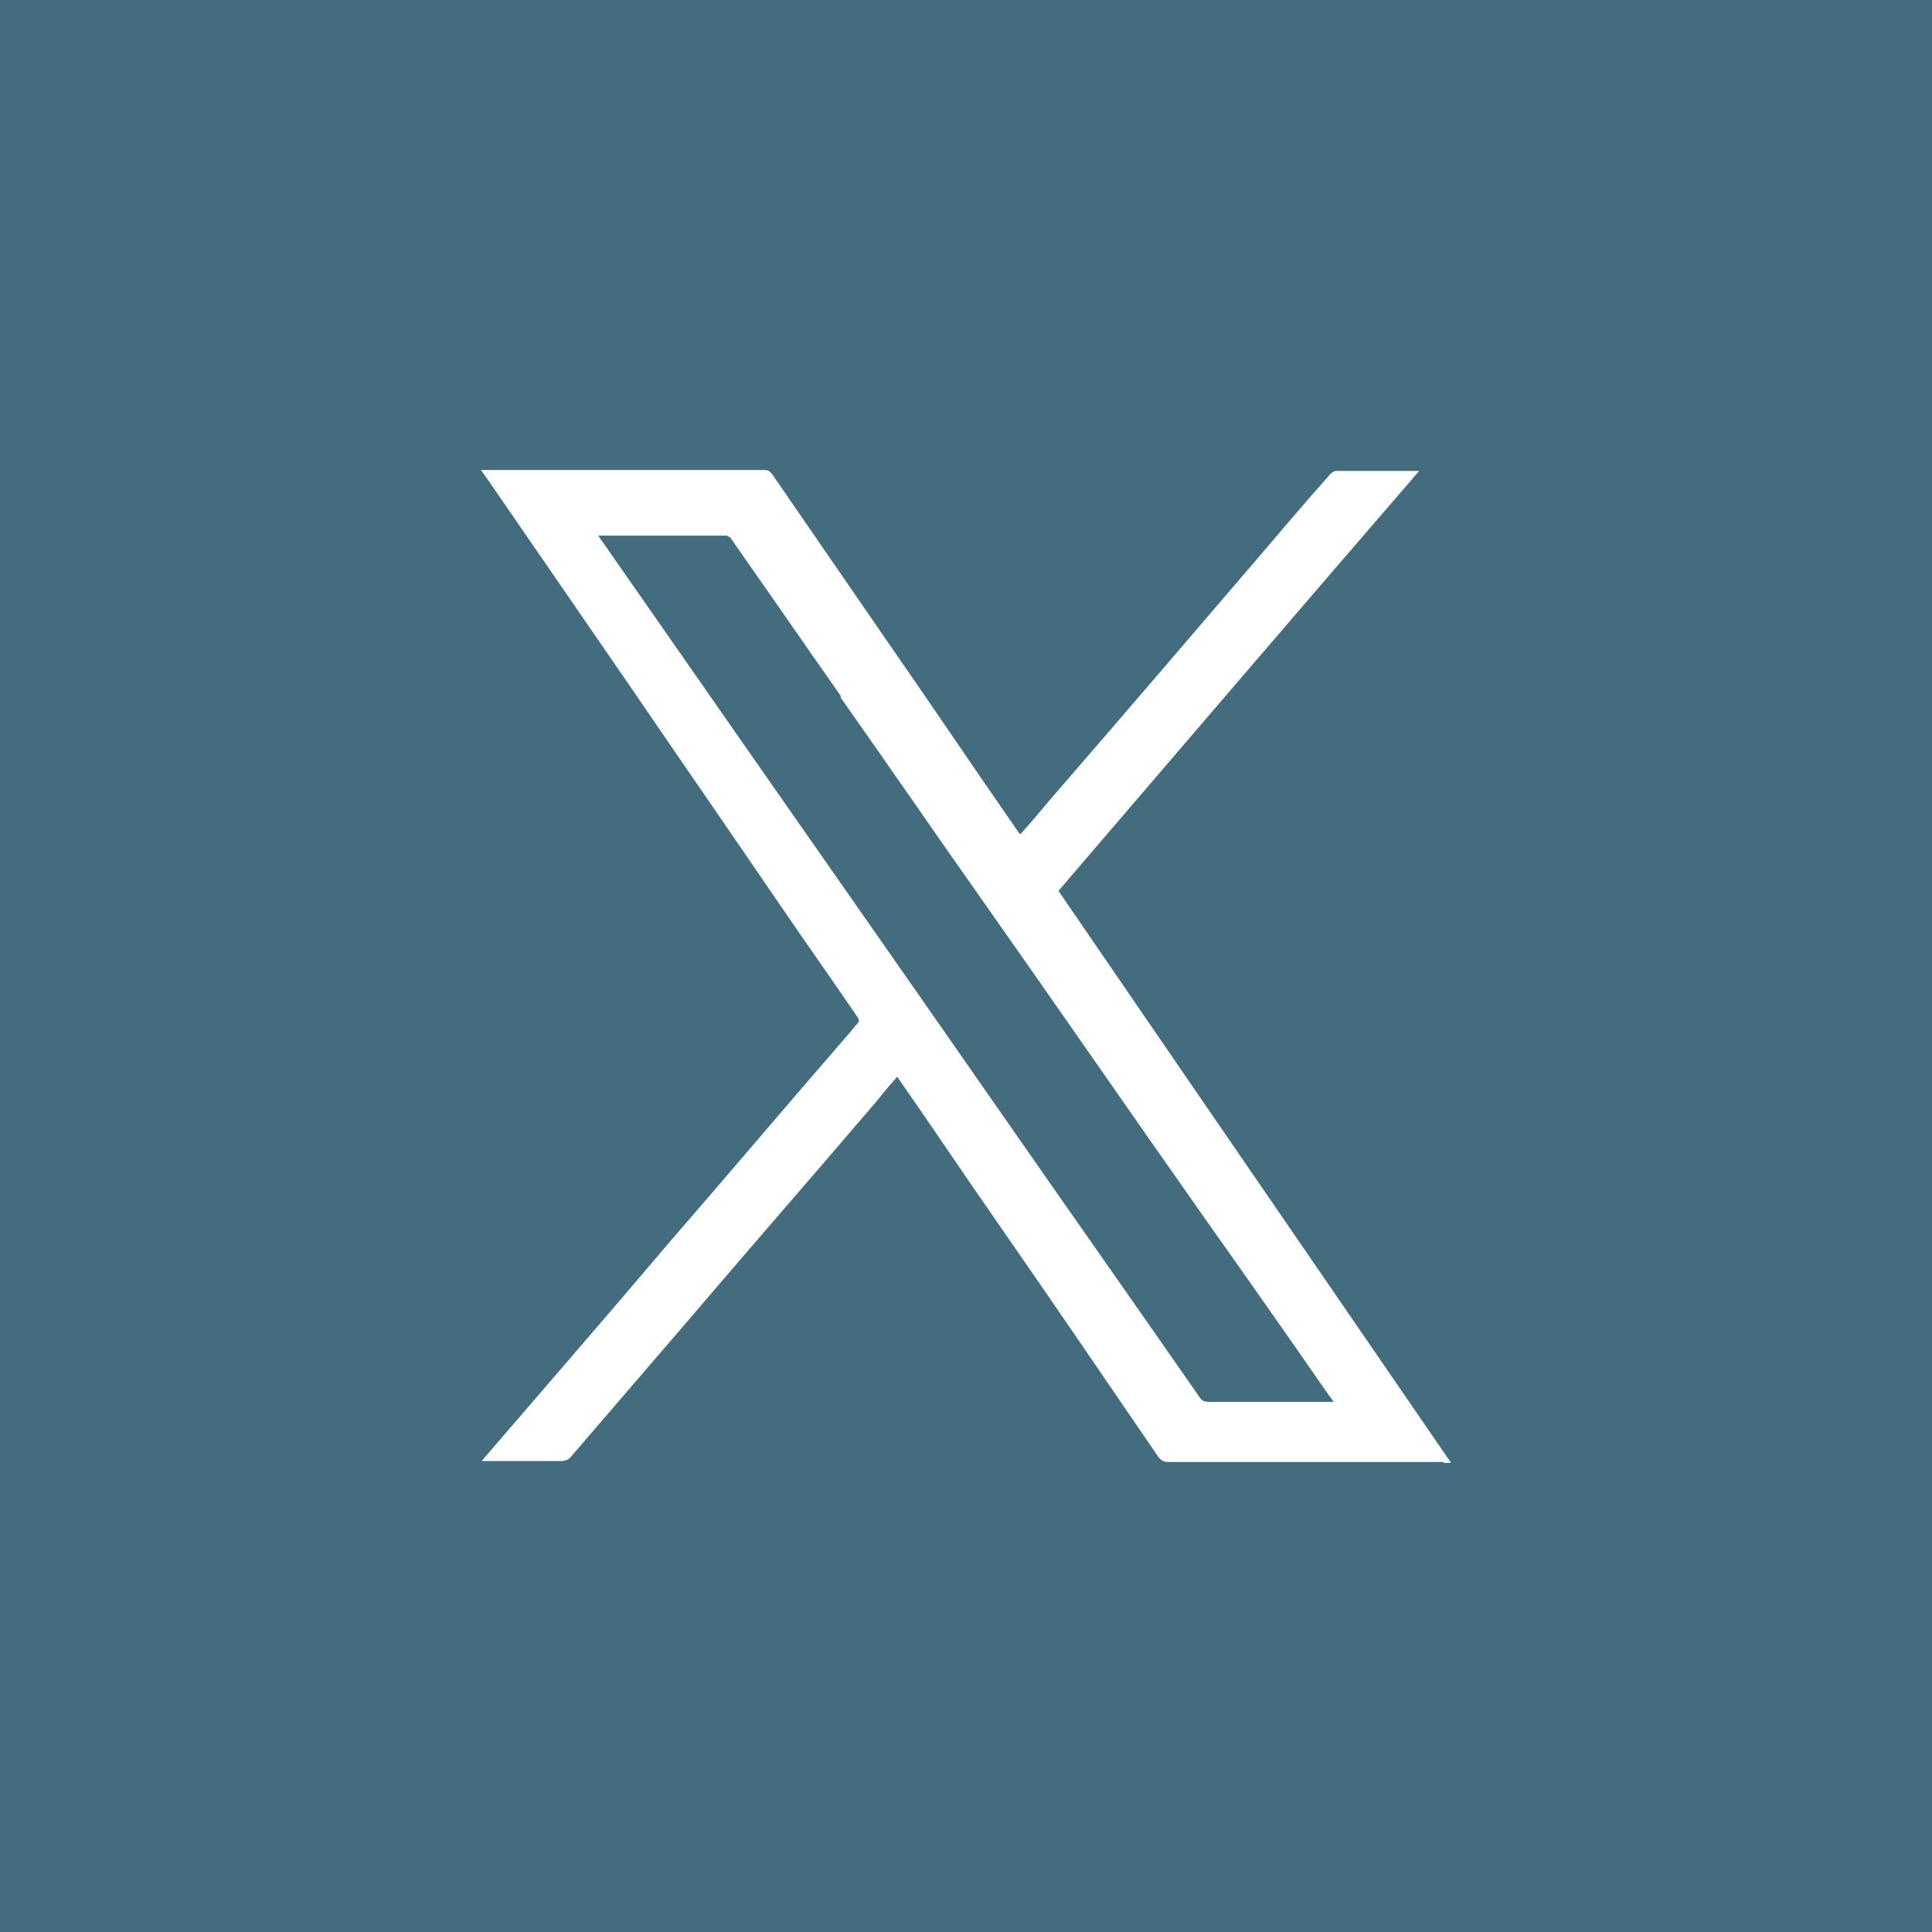
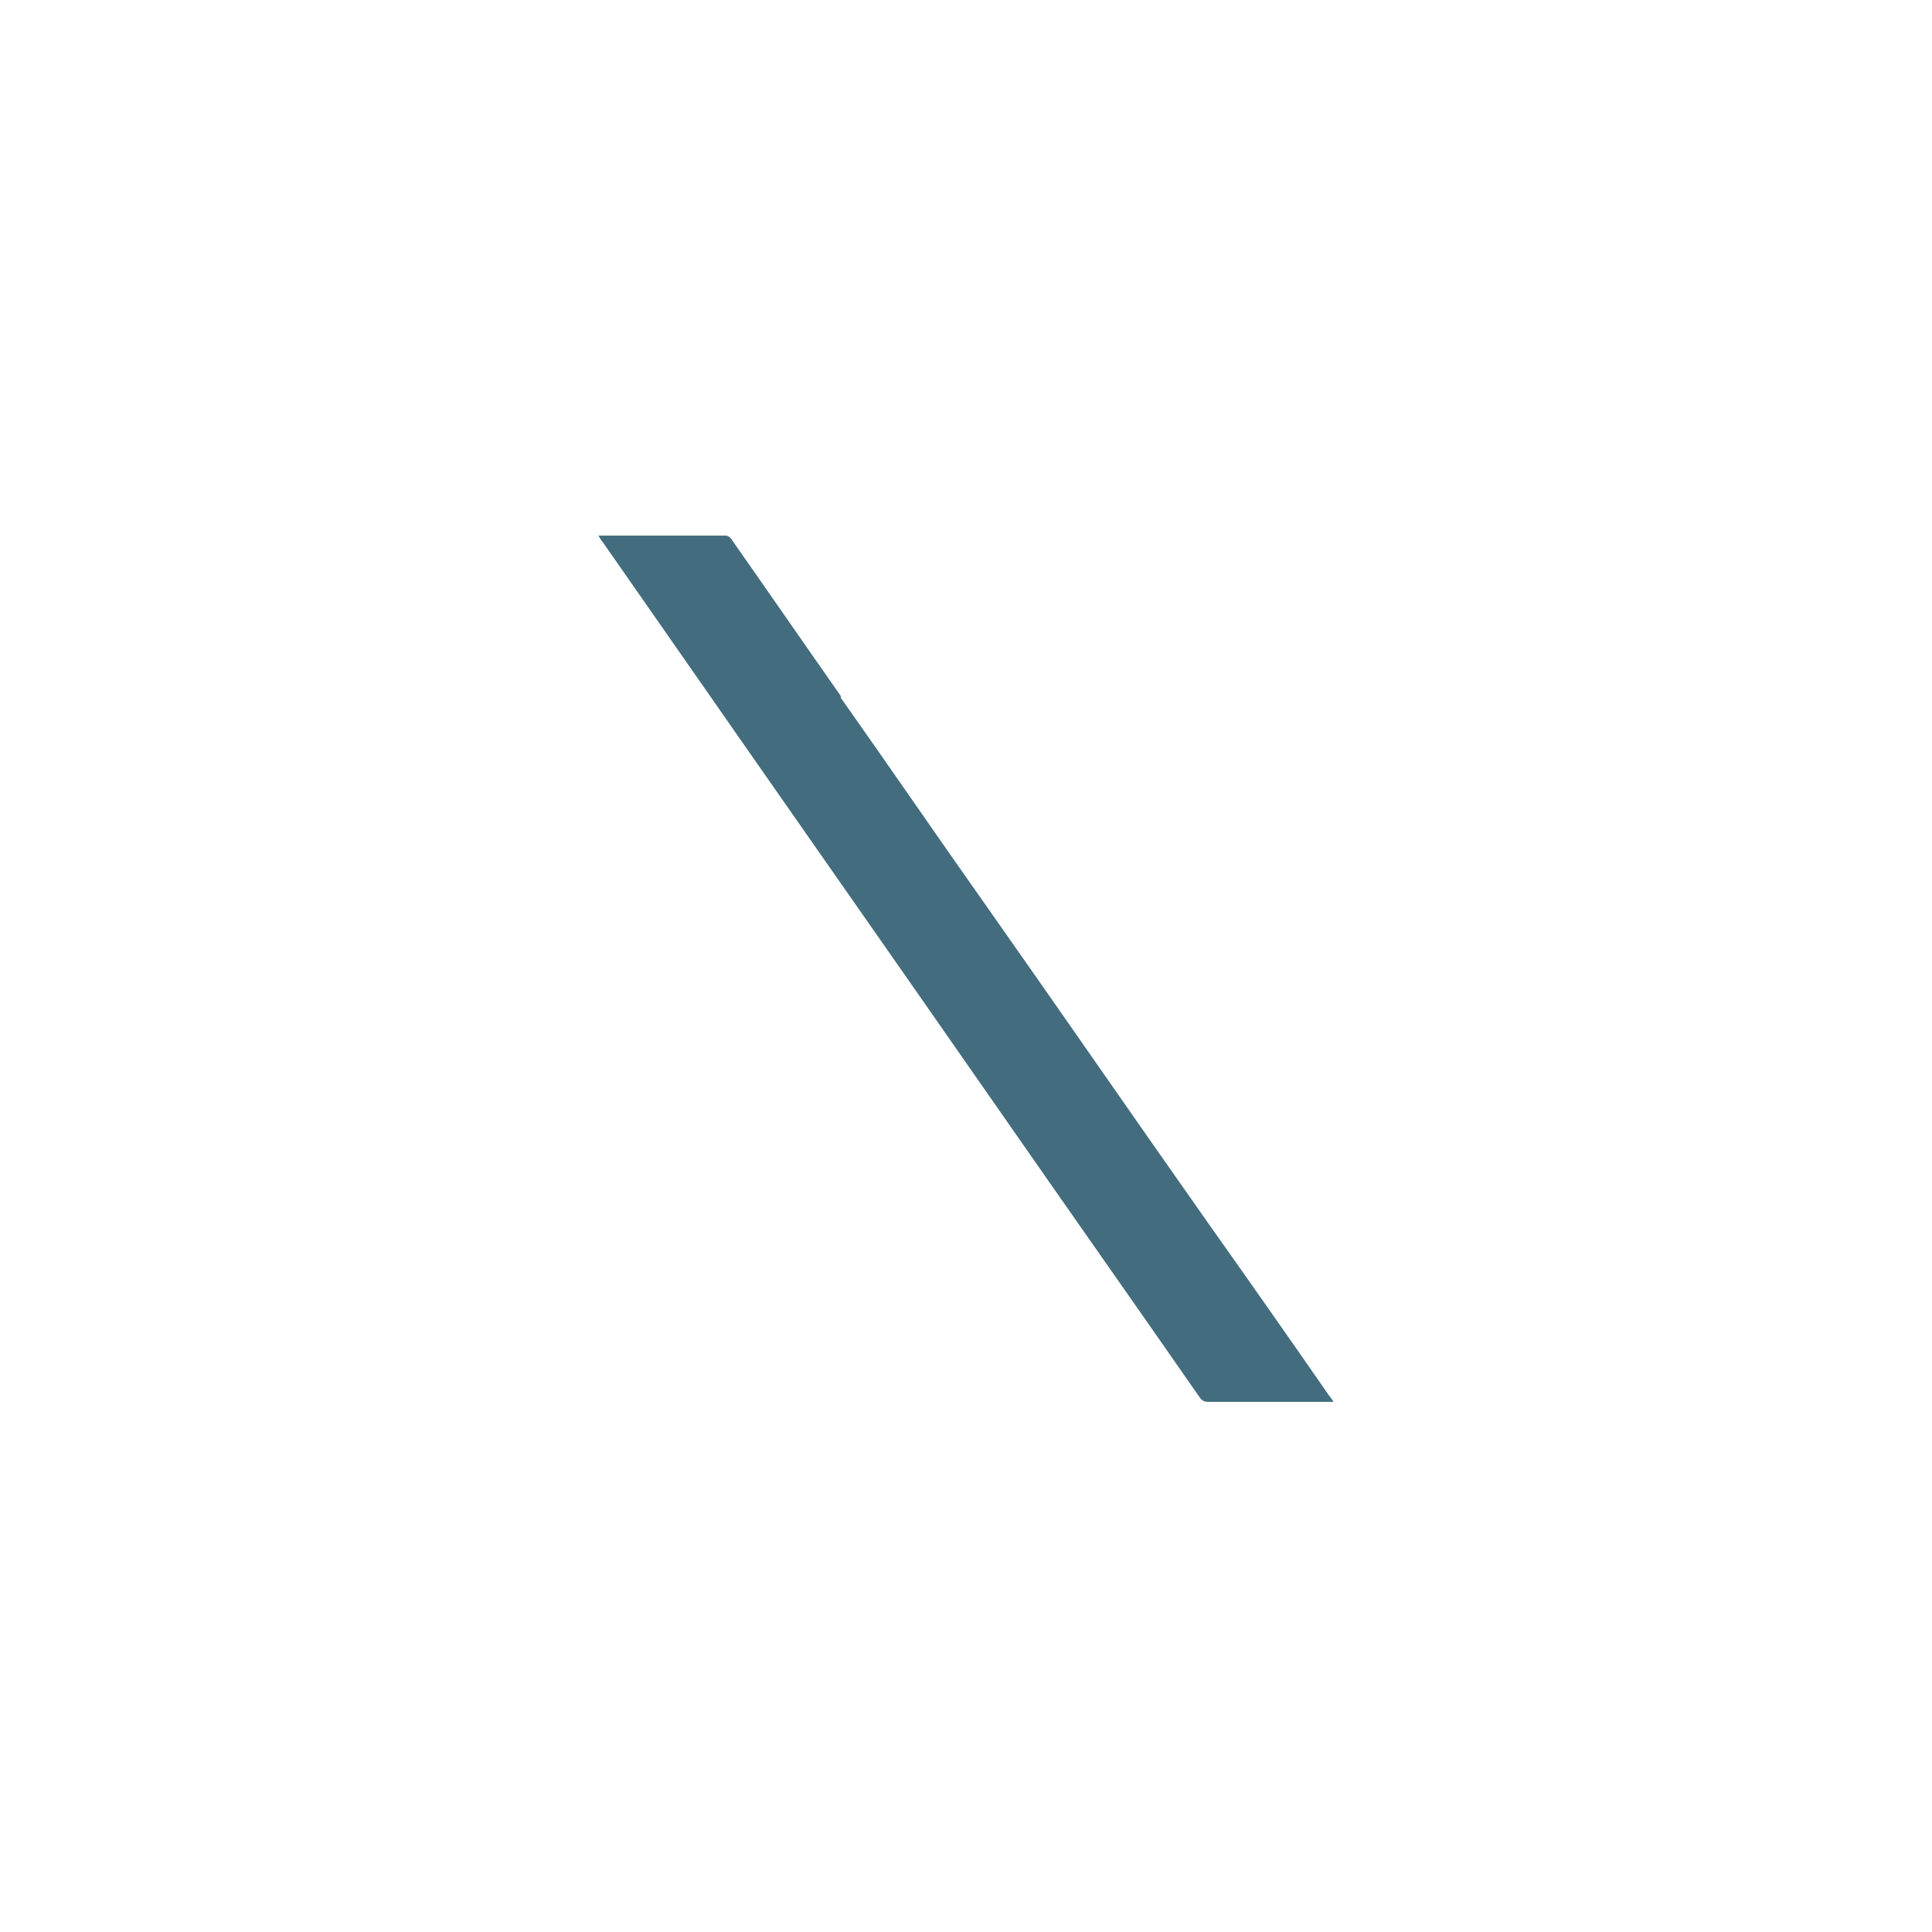
<svg xmlns="http://www.w3.org/2000/svg" id="Layer_1" viewBox="0 0 21.21 21.21">
  <defs>
    <style>
      .cls-1 {
        fill: #436d7e;
      }
    </style>
  </defs>
  <path class="cls-1" d="M9.23,7.64c-.4-.57-.8-1.15-1.2-1.72-.01-.02-.04-.04-.06-.04-.46,0-.93,0-1.4,0,.02.04.04.06.06.09.25.36.51.73.76,1.09,1.19,1.71,2.39,3.42,3.58,5.13.73,1.05,1.47,2.1,2.2,3.15.03.04.05.05.1.05.43,0,.87,0,1.3,0h.07s-.03-.05-.05-.07c-.45-.65-.9-1.29-1.36-1.94-.81-1.15-1.61-2.31-2.42-3.46-.53-.75-1.05-1.51-1.58-2.26Z" />
-   <path class="cls-1" d="M0,0v21.21h21.21V0H0ZM15.85,16.05c-1.01,0-2.02,0-3.03,0-.05,0-.07-.02-.1-.05-.58-.85-1.16-1.7-1.75-2.55-.37-.53-.73-1.07-1.1-1.6,0,0-.01-.01-.02-.03-.07.08-.14.16-.21.25-.69.81-1.39,1.61-2.08,2.42-.43.5-.86,1-1.29,1.5-.03.04-.07.05-.12.05-.26,0-.52,0-.78,0h-.08s.03-.04.04-.05c.67-.78,1.34-1.55,2-2.33.66-.76,1.31-1.53,1.97-2.29.04-.04.07-.09.11-.13.03-.03.02-.05,0-.08-.28-.41-.57-.82-.85-1.23-.56-.82-1.12-1.63-1.68-2.45-.49-.71-.97-1.41-1.46-2.12-.04-.06-.09-.13-.14-.2.02,0,.04,0,.05,0,1.02,0,2.04,0,3.06,0,.04,0,.06.01.09.05.42.61.84,1.22,1.26,1.83.48.69.95,1.39,1.43,2.08,0,.01.02.02.03.04.11-.12.21-.24.31-.36.78-.9,1.56-1.81,2.33-2.71.25-.29.5-.59.76-.88.02-.02.04-.04.07-.04.3,0,.59,0,.91,0-1.33,1.54-2.64,3.07-3.96,4.61,1.43,2.09,2.87,4.18,4.31,6.28h-.08Z" />
</svg>